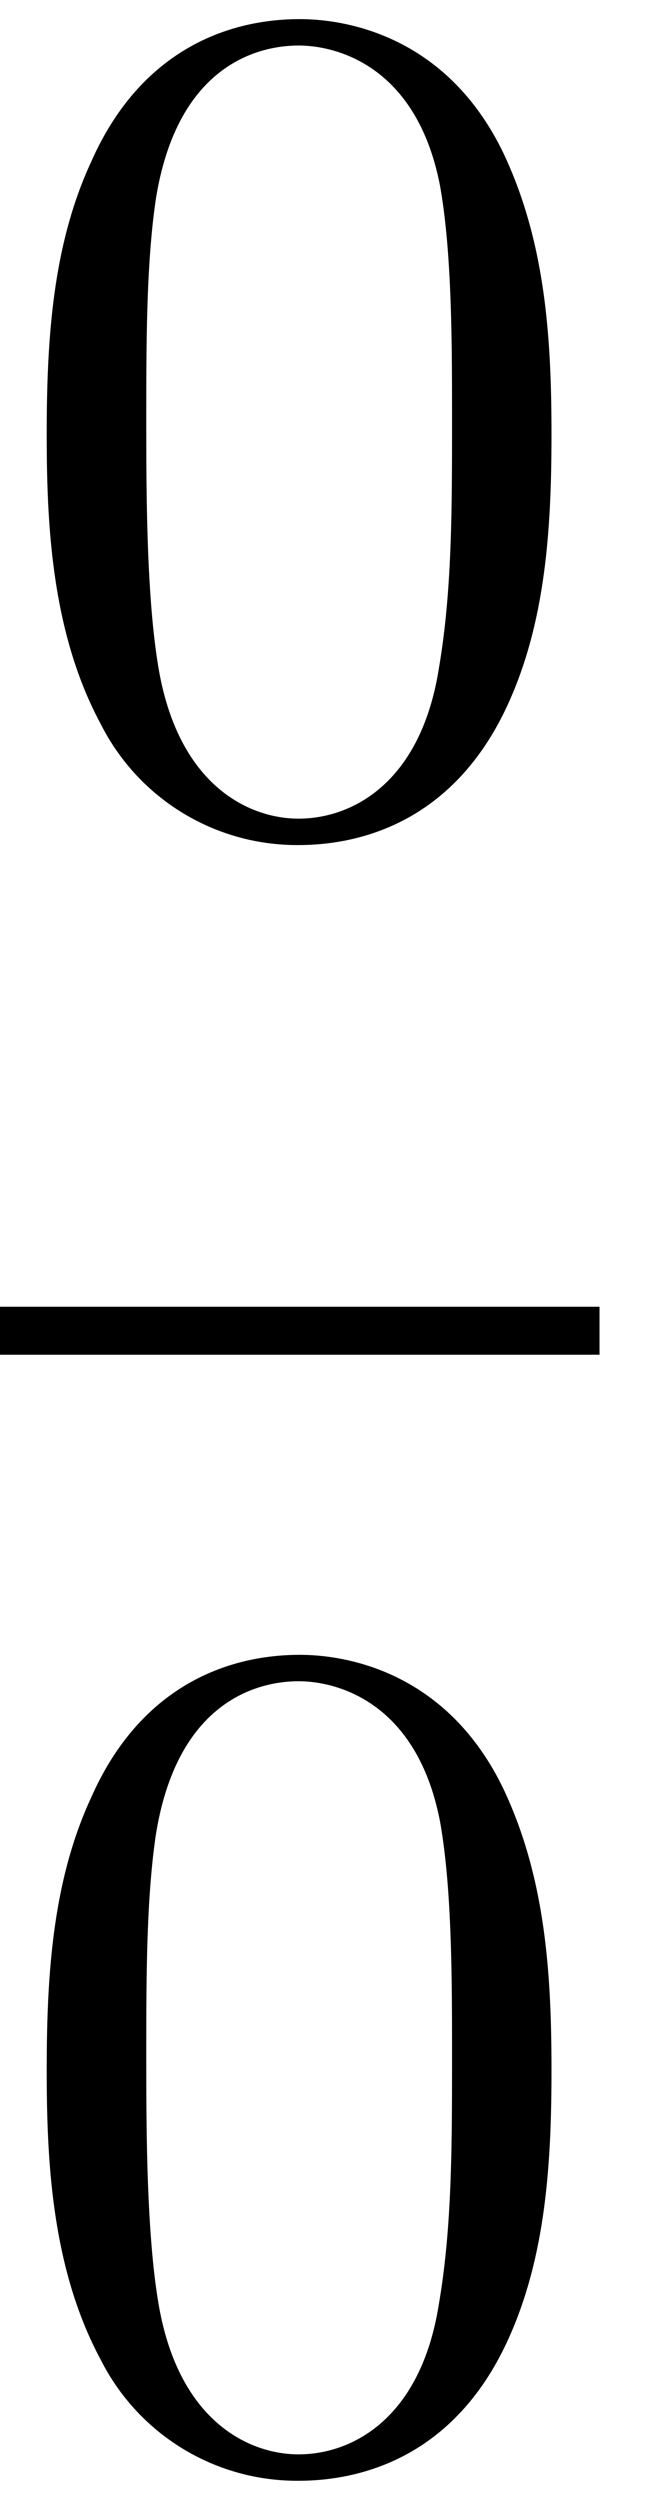
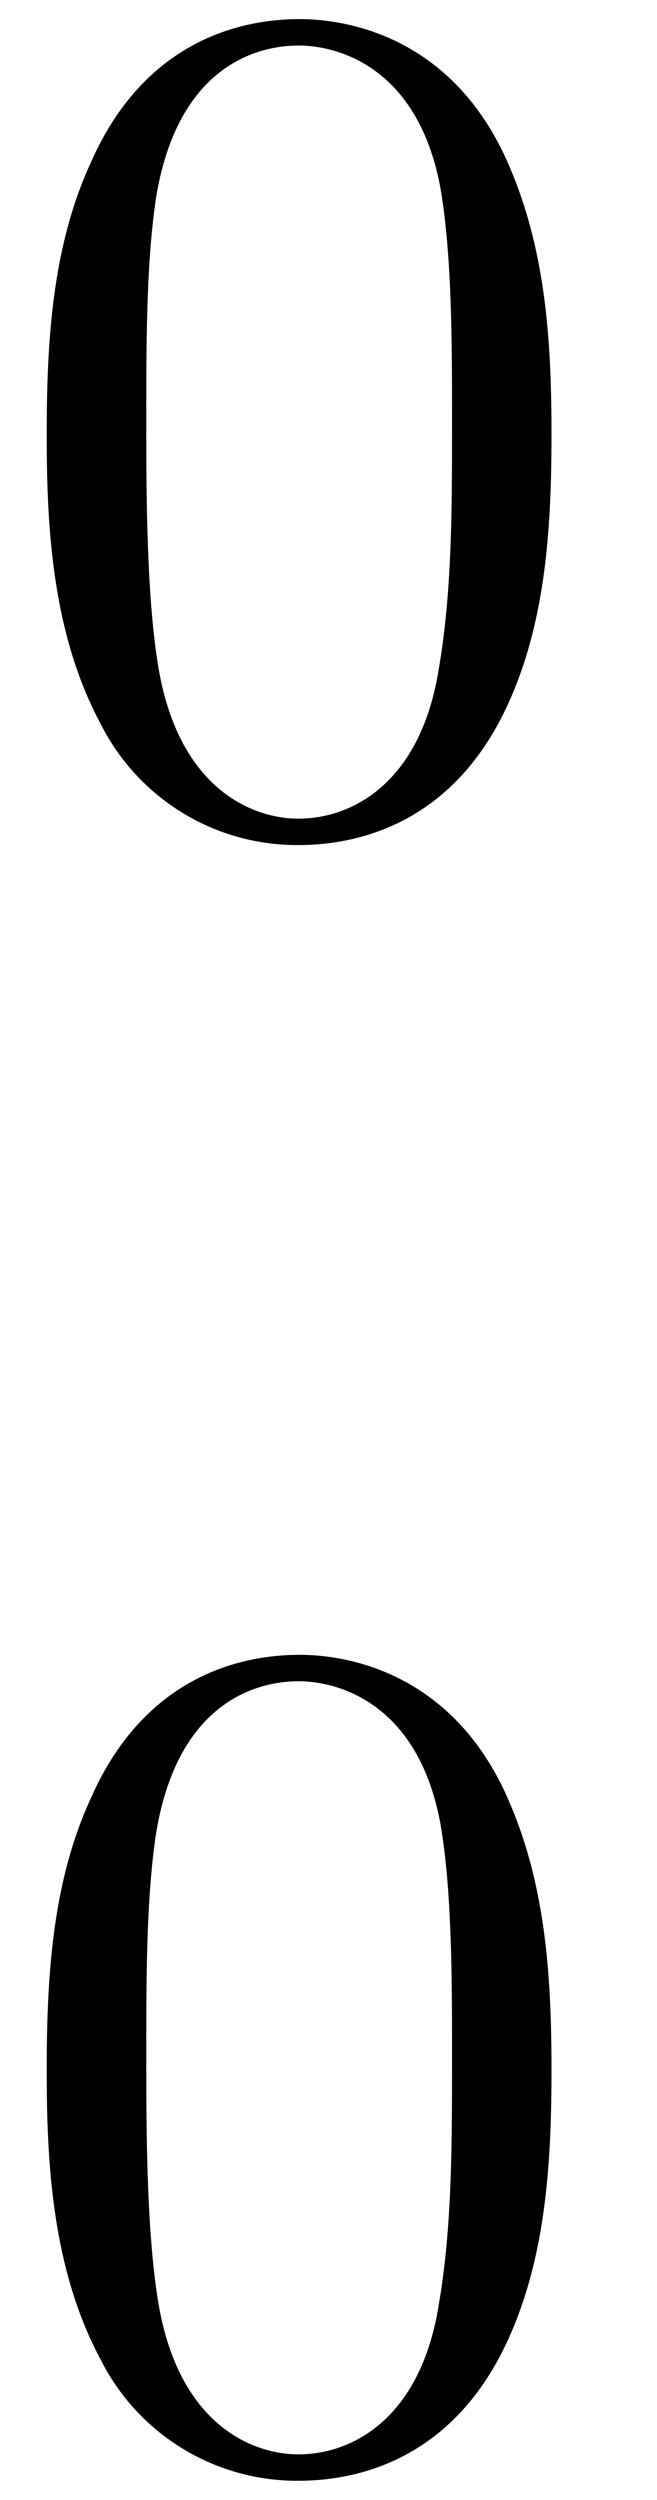
<svg xmlns="http://www.w3.org/2000/svg" xmlns:xlink="http://www.w3.org/1999/xlink" width="10" height="38" viewBox="1873.215 1482.808 5.978 22.715">
  <defs>
    <path id="g0-48" d="M5.018-3.49c0-.874-.054-1.746-.436-2.554C4.08-7.09 3.185-7.265 2.727-7.265c-.654 0-1.45.283-1.898 1.298C.48-5.215.425-4.364.425-3.491c0 .818.044 1.8.491 2.63A2 2 0 0 0 2.716.24c.59 0 1.419-.23 1.899-1.265.349-.753.403-1.604.403-2.466M2.716 0c-.425 0-1.069-.273-1.265-1.32-.12-.655-.12-1.658-.12-2.302 0-.698 0-1.418.087-2.007.207-1.298 1.026-1.396 1.298-1.396.36 0 1.08.196 1.288 1.276.109.61.109 1.44.109 2.127 0 .818 0 1.56-.12 2.258C3.829-.327 3.207 0 2.716 0" />
  </defs>
  <g id="page1">
    <use xlink:href="#g0-48" x="1873.215" y="1490.246" />
-     <path d="M1873.215 1494.681h5.455v.436h-5.455z" />
    <use xlink:href="#g0-48" x="1873.215" y="1505.109" />
  </g>
  <script type="text/ecmascript">if(window.parent.postMessage)window.parent.postMessage("9.90726|7.5|28.5|"+window.location,"*");</script>
</svg>